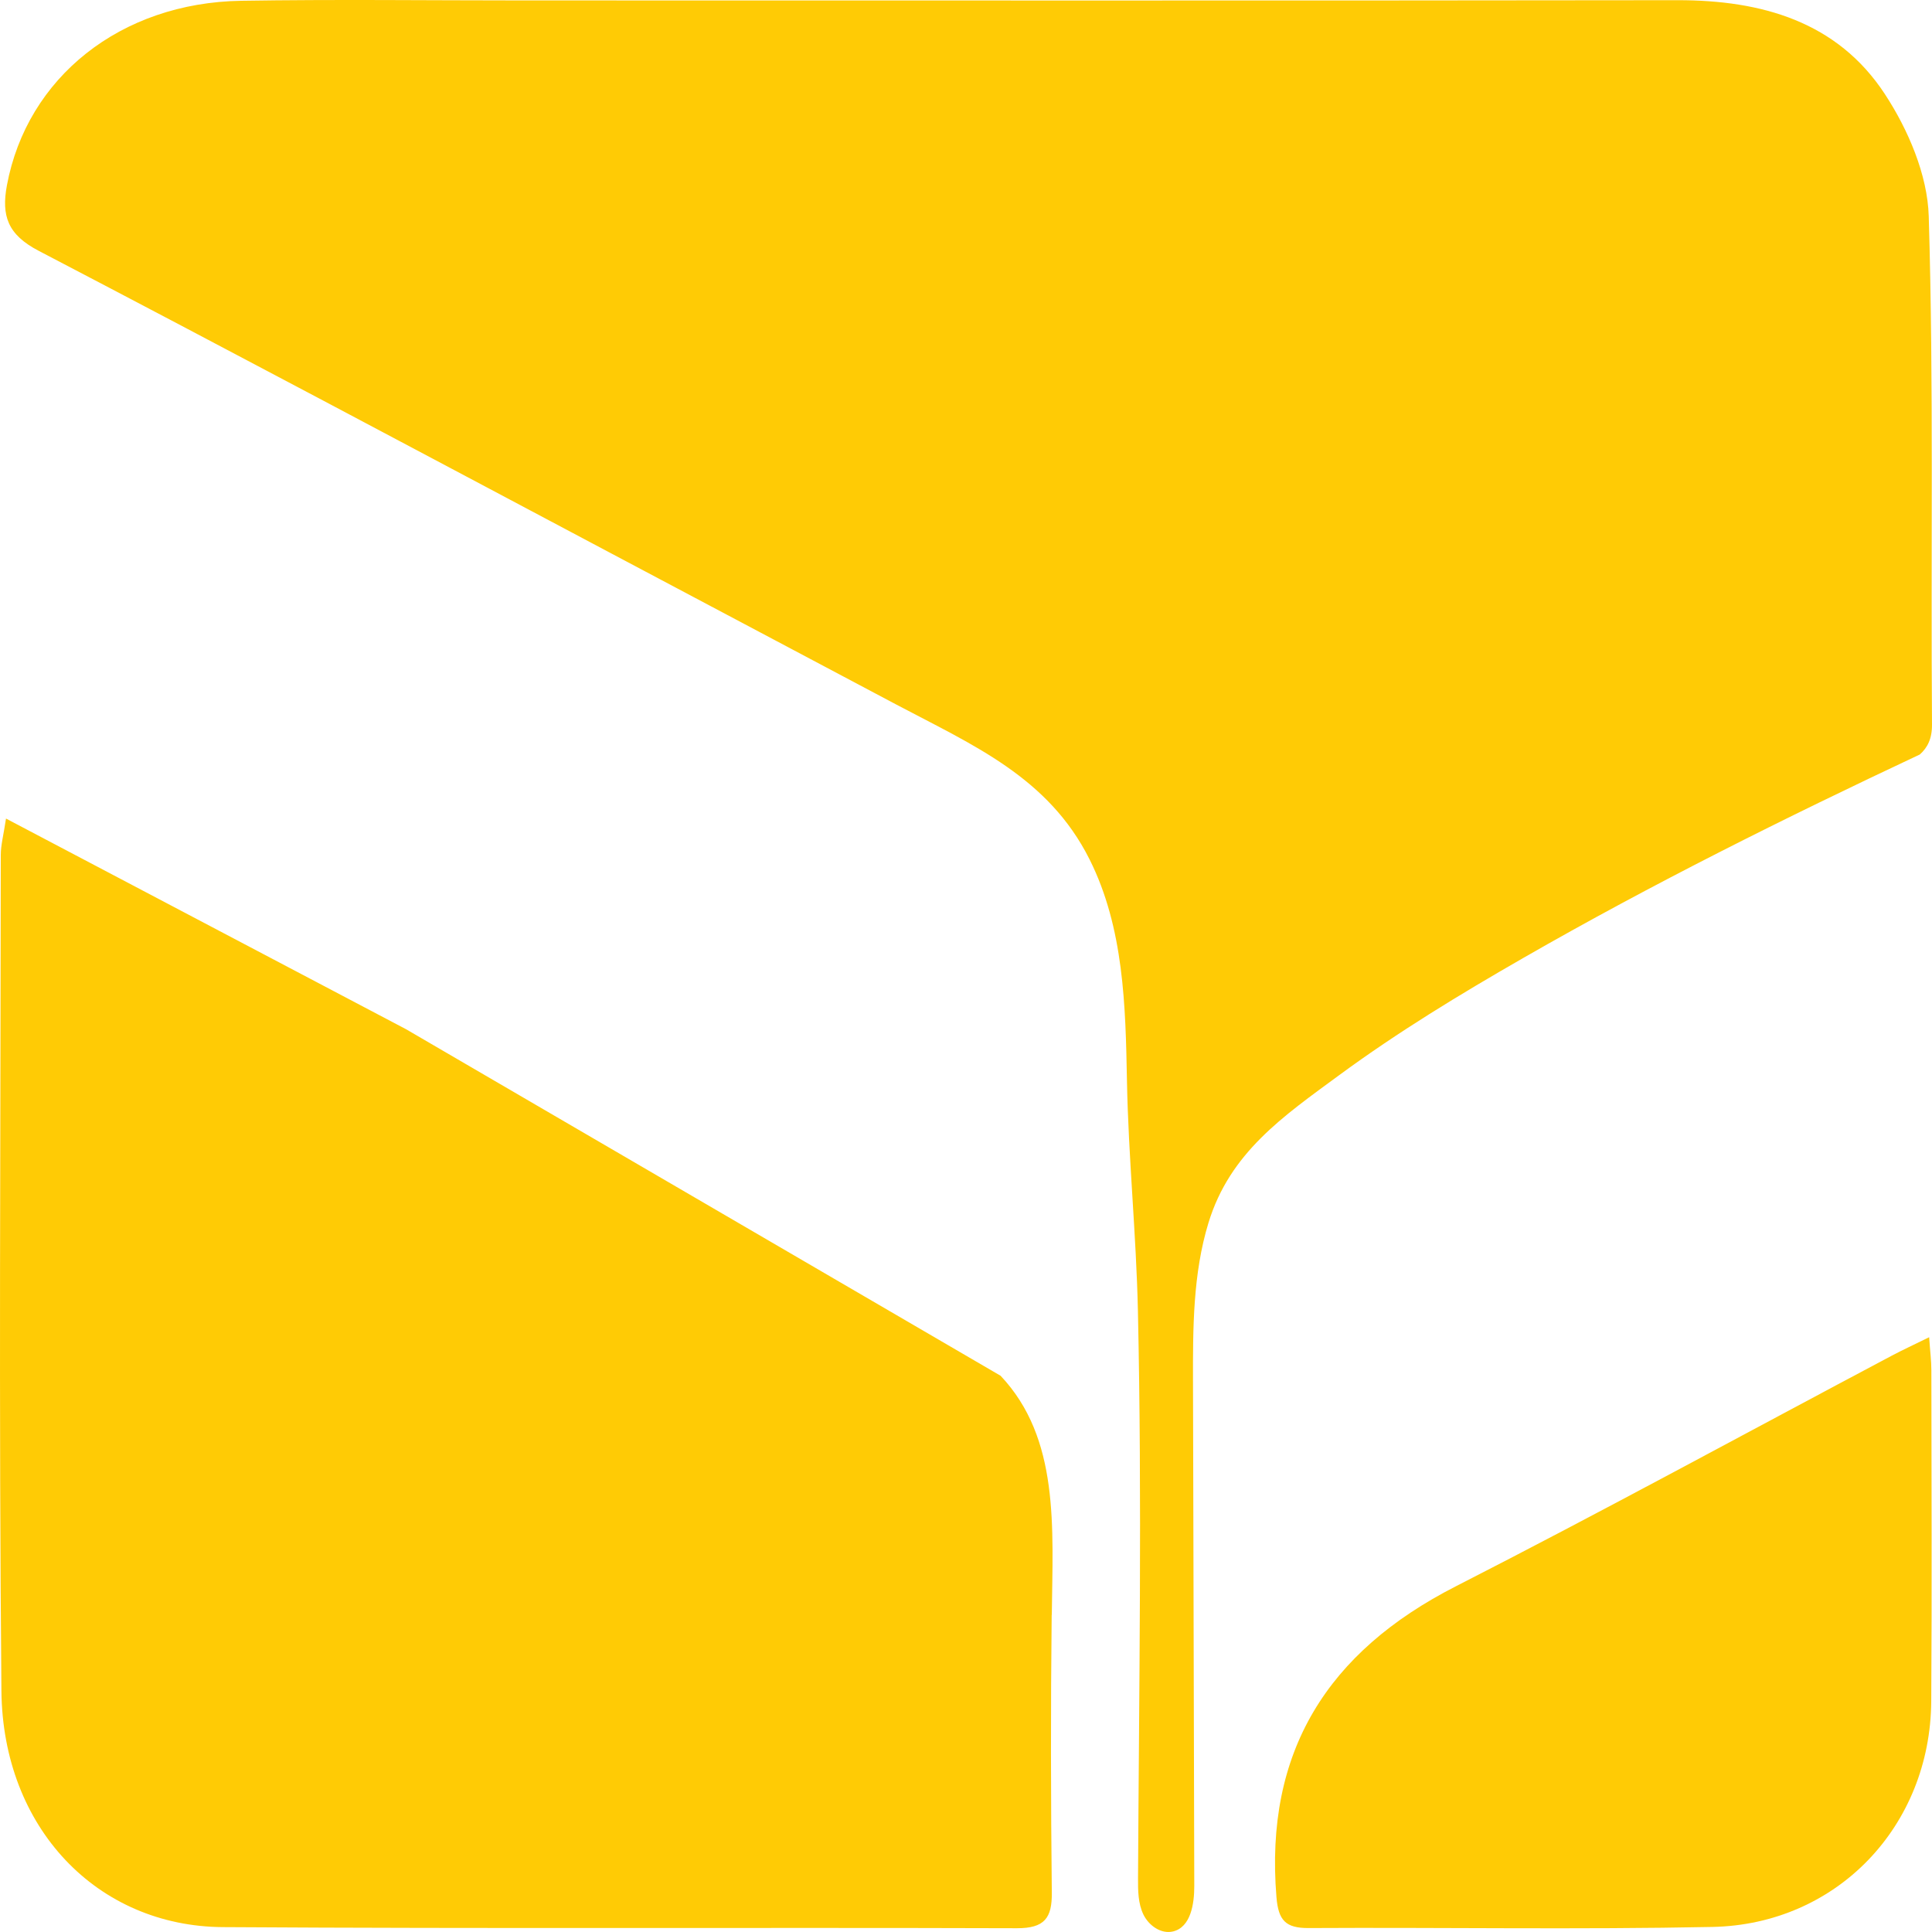
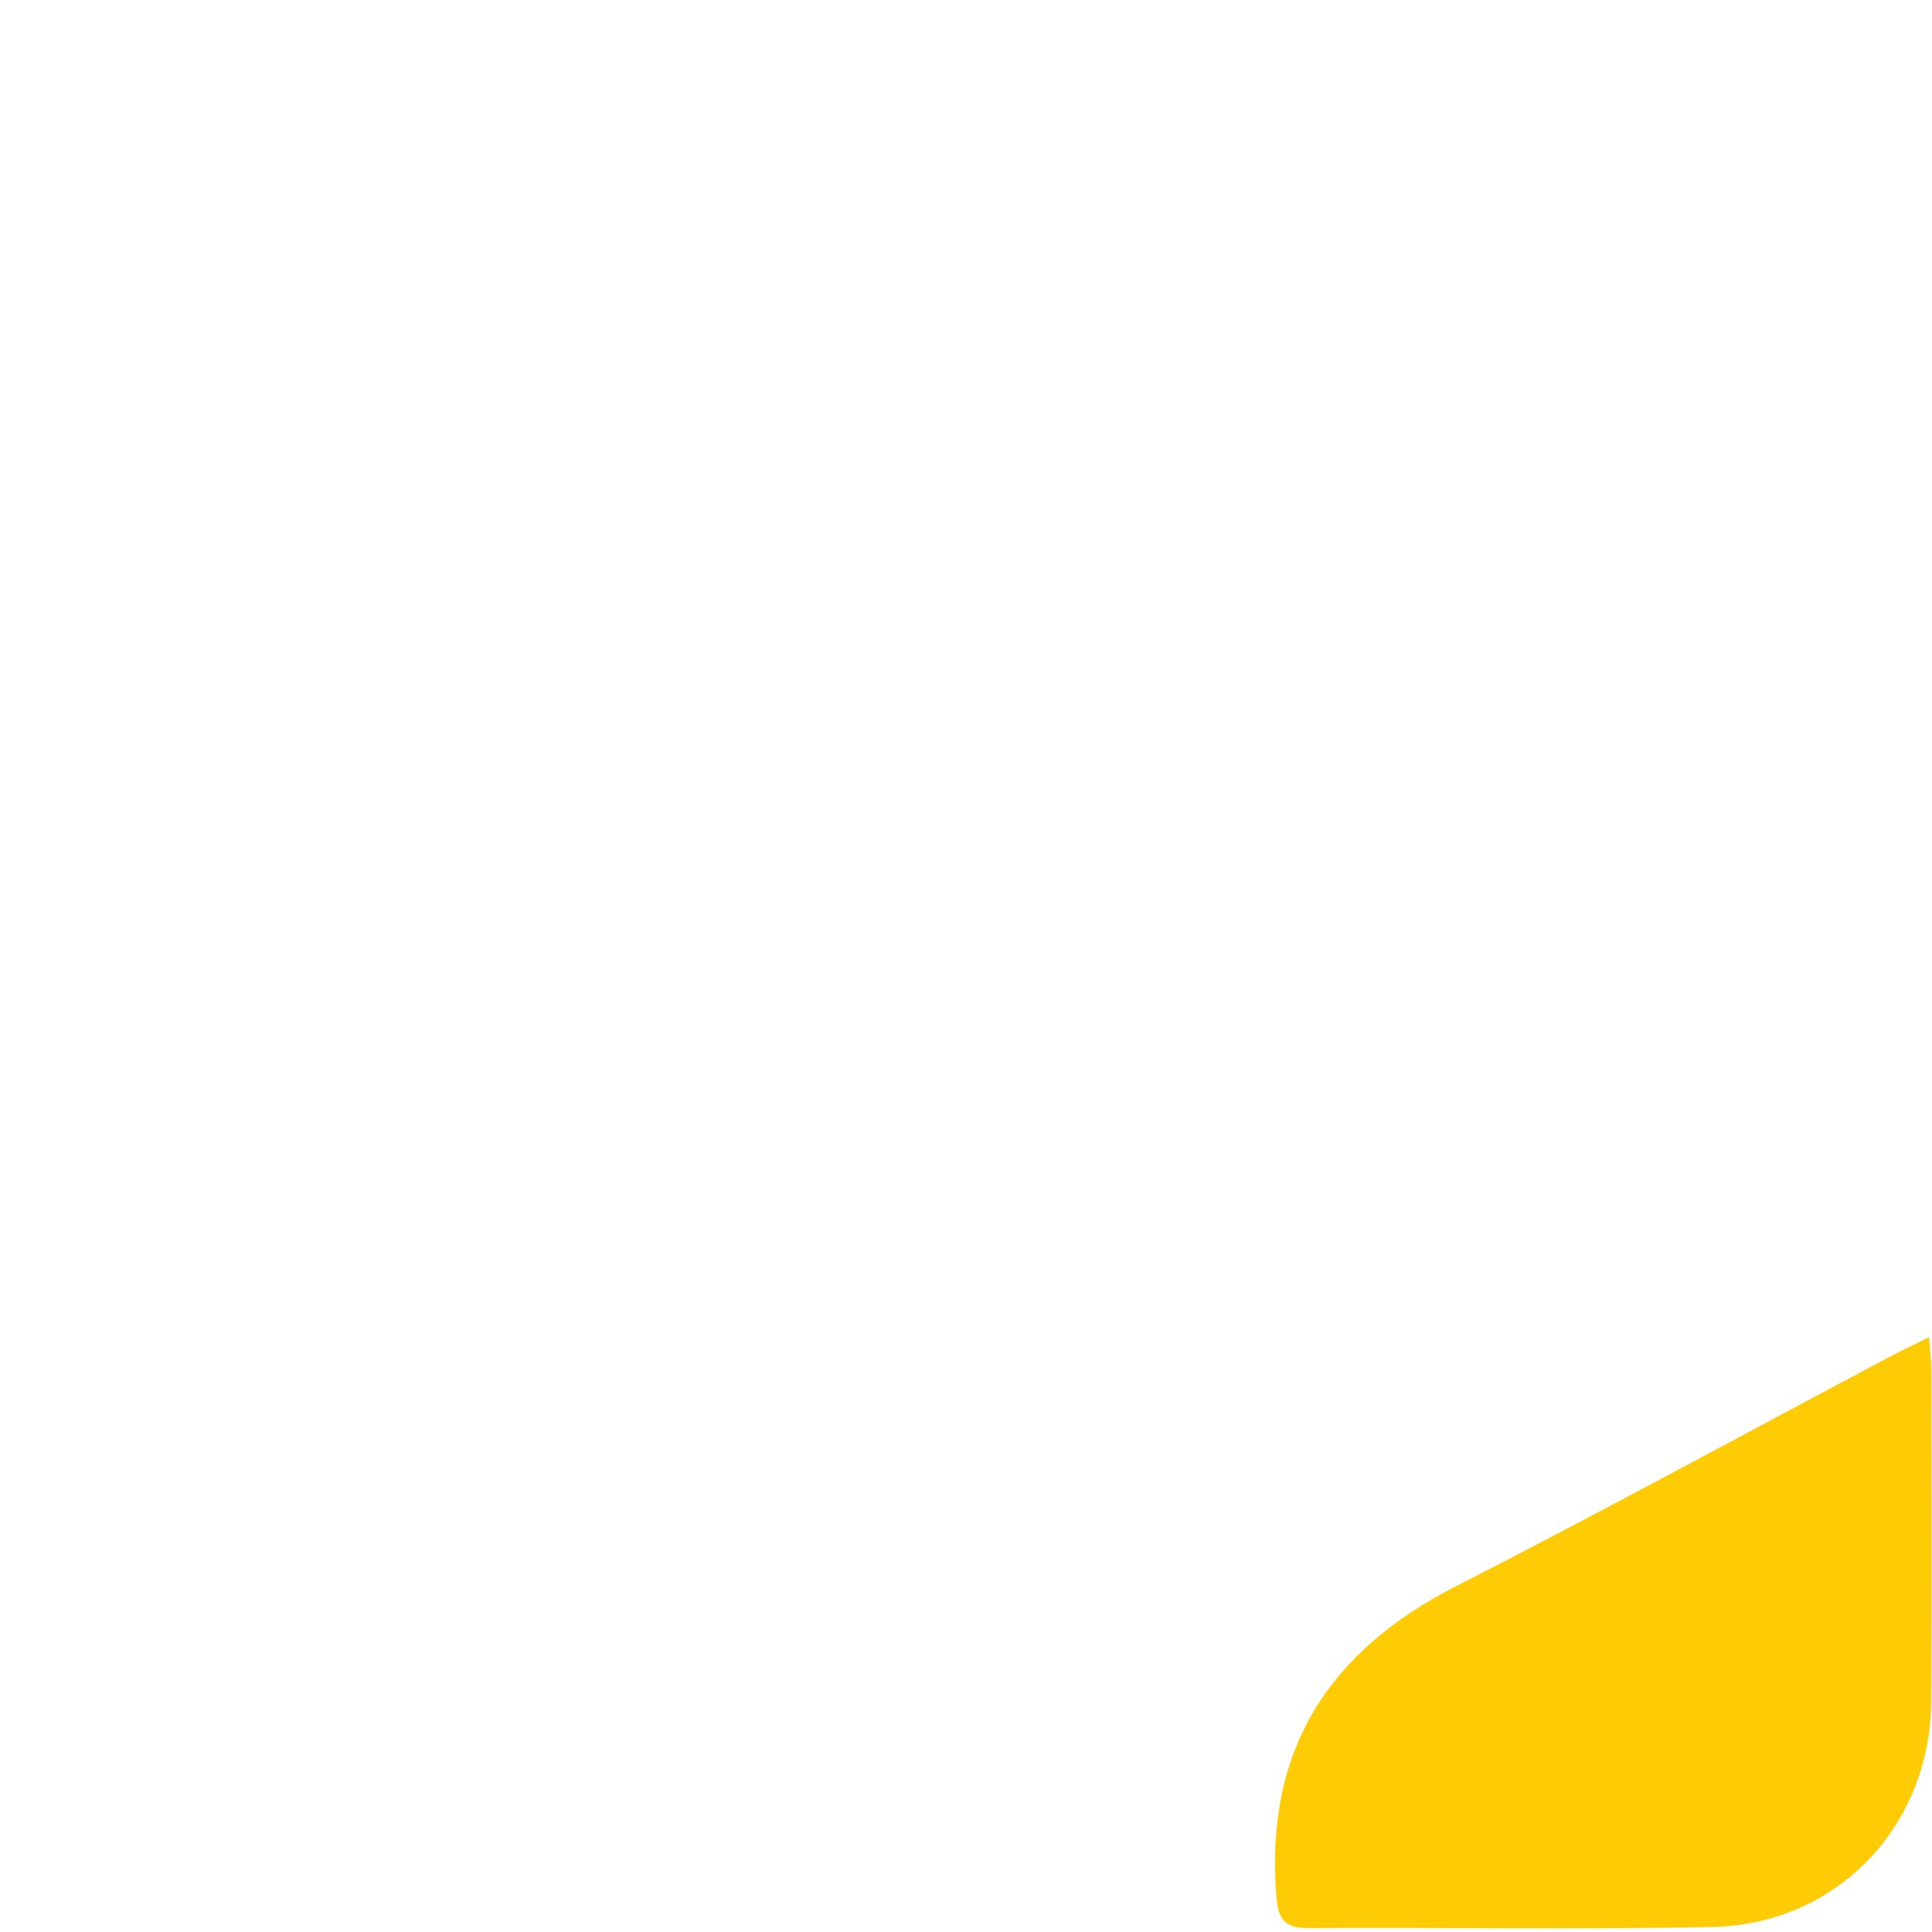
<svg xmlns="http://www.w3.org/2000/svg" width="512" height="512" viewBox="0 0 512 512" fill="none">
-   <path d="M511.138 57.316C510.815 46.317 505.667 34.321 499.49 24.902C486.904 5.712 466.85 0.036 444.598 0.051C342.575 0.189 240.551 0.113 138.528 0.113C113.649 0.113 88.784 -0.194 63.92 0.205C31.864 0.726 7.169 20.561 1.836 49.094C0.33 57.193 2.021 62.179 10.258 66.474C60.724 92.828 110.975 119.597 161.256 146.273C186.674 159.757 212.076 173.225 237.493 186.694C257.886 197.493 277.832 205.946 288.759 227.775C297.841 245.922 298.286 266.57 298.655 286.435C299.039 306.838 301.114 327.025 301.559 347.427C302.666 397.528 301.851 447.659 301.59 497.76C301.575 501.012 301.59 504.402 303.004 507.348C304.418 510.278 307.676 512.609 310.857 511.858C315.544 510.738 316.512 504.602 316.497 499.785C316.389 455.222 316.266 410.659 316.158 366.096C316.128 351.953 316.128 337.564 320.261 324.049C325.947 305.442 340.055 295.839 354.915 284.917C370.436 273.504 386.986 263.456 403.69 253.868C437.836 234.264 473.15 216.684 508.772 199.948C510.785 198.153 512.045 195.791 511.999 191.925C511.661 147.055 512.475 102.155 511.138 57.331V57.316ZM278.739 427.947C279 404.677 280.829 381.191 265.17 364.593L107.578 272.737C72.049 254.006 37.227 235.69 1.59 216.929C0.96 221.209 0.207 223.894 0.207 226.594C0.146 300.441 -0.315 374.272 0.376 448.104C0.714 484.338 25.686 510.508 59.095 510.707C129.246 511.152 199.382 510.784 269.503 510.999C276.787 511.014 278.847 508.329 278.739 501.472C278.478 476.974 278.432 452.461 278.708 427.963H278.739V427.947Z" fill="#FFCB05" />
  <path d="M511.246 354.392C511.507 358.181 511.83 360.651 511.83 363.12C511.86 392.374 511.999 421.612 511.799 450.866C511.568 483.969 486.812 510.002 453.788 510.661C418.136 511.382 382.453 510.753 346.785 510.953C340.7 510.983 338.779 508.928 338.272 502.746C335.106 464.211 351.749 437.78 385.787 420.4C424.59 400.581 462.839 379.688 501.334 359.27C504.115 357.797 506.989 356.478 511.246 354.376V354.392Z" fill="#FFCB05" />
</svg>